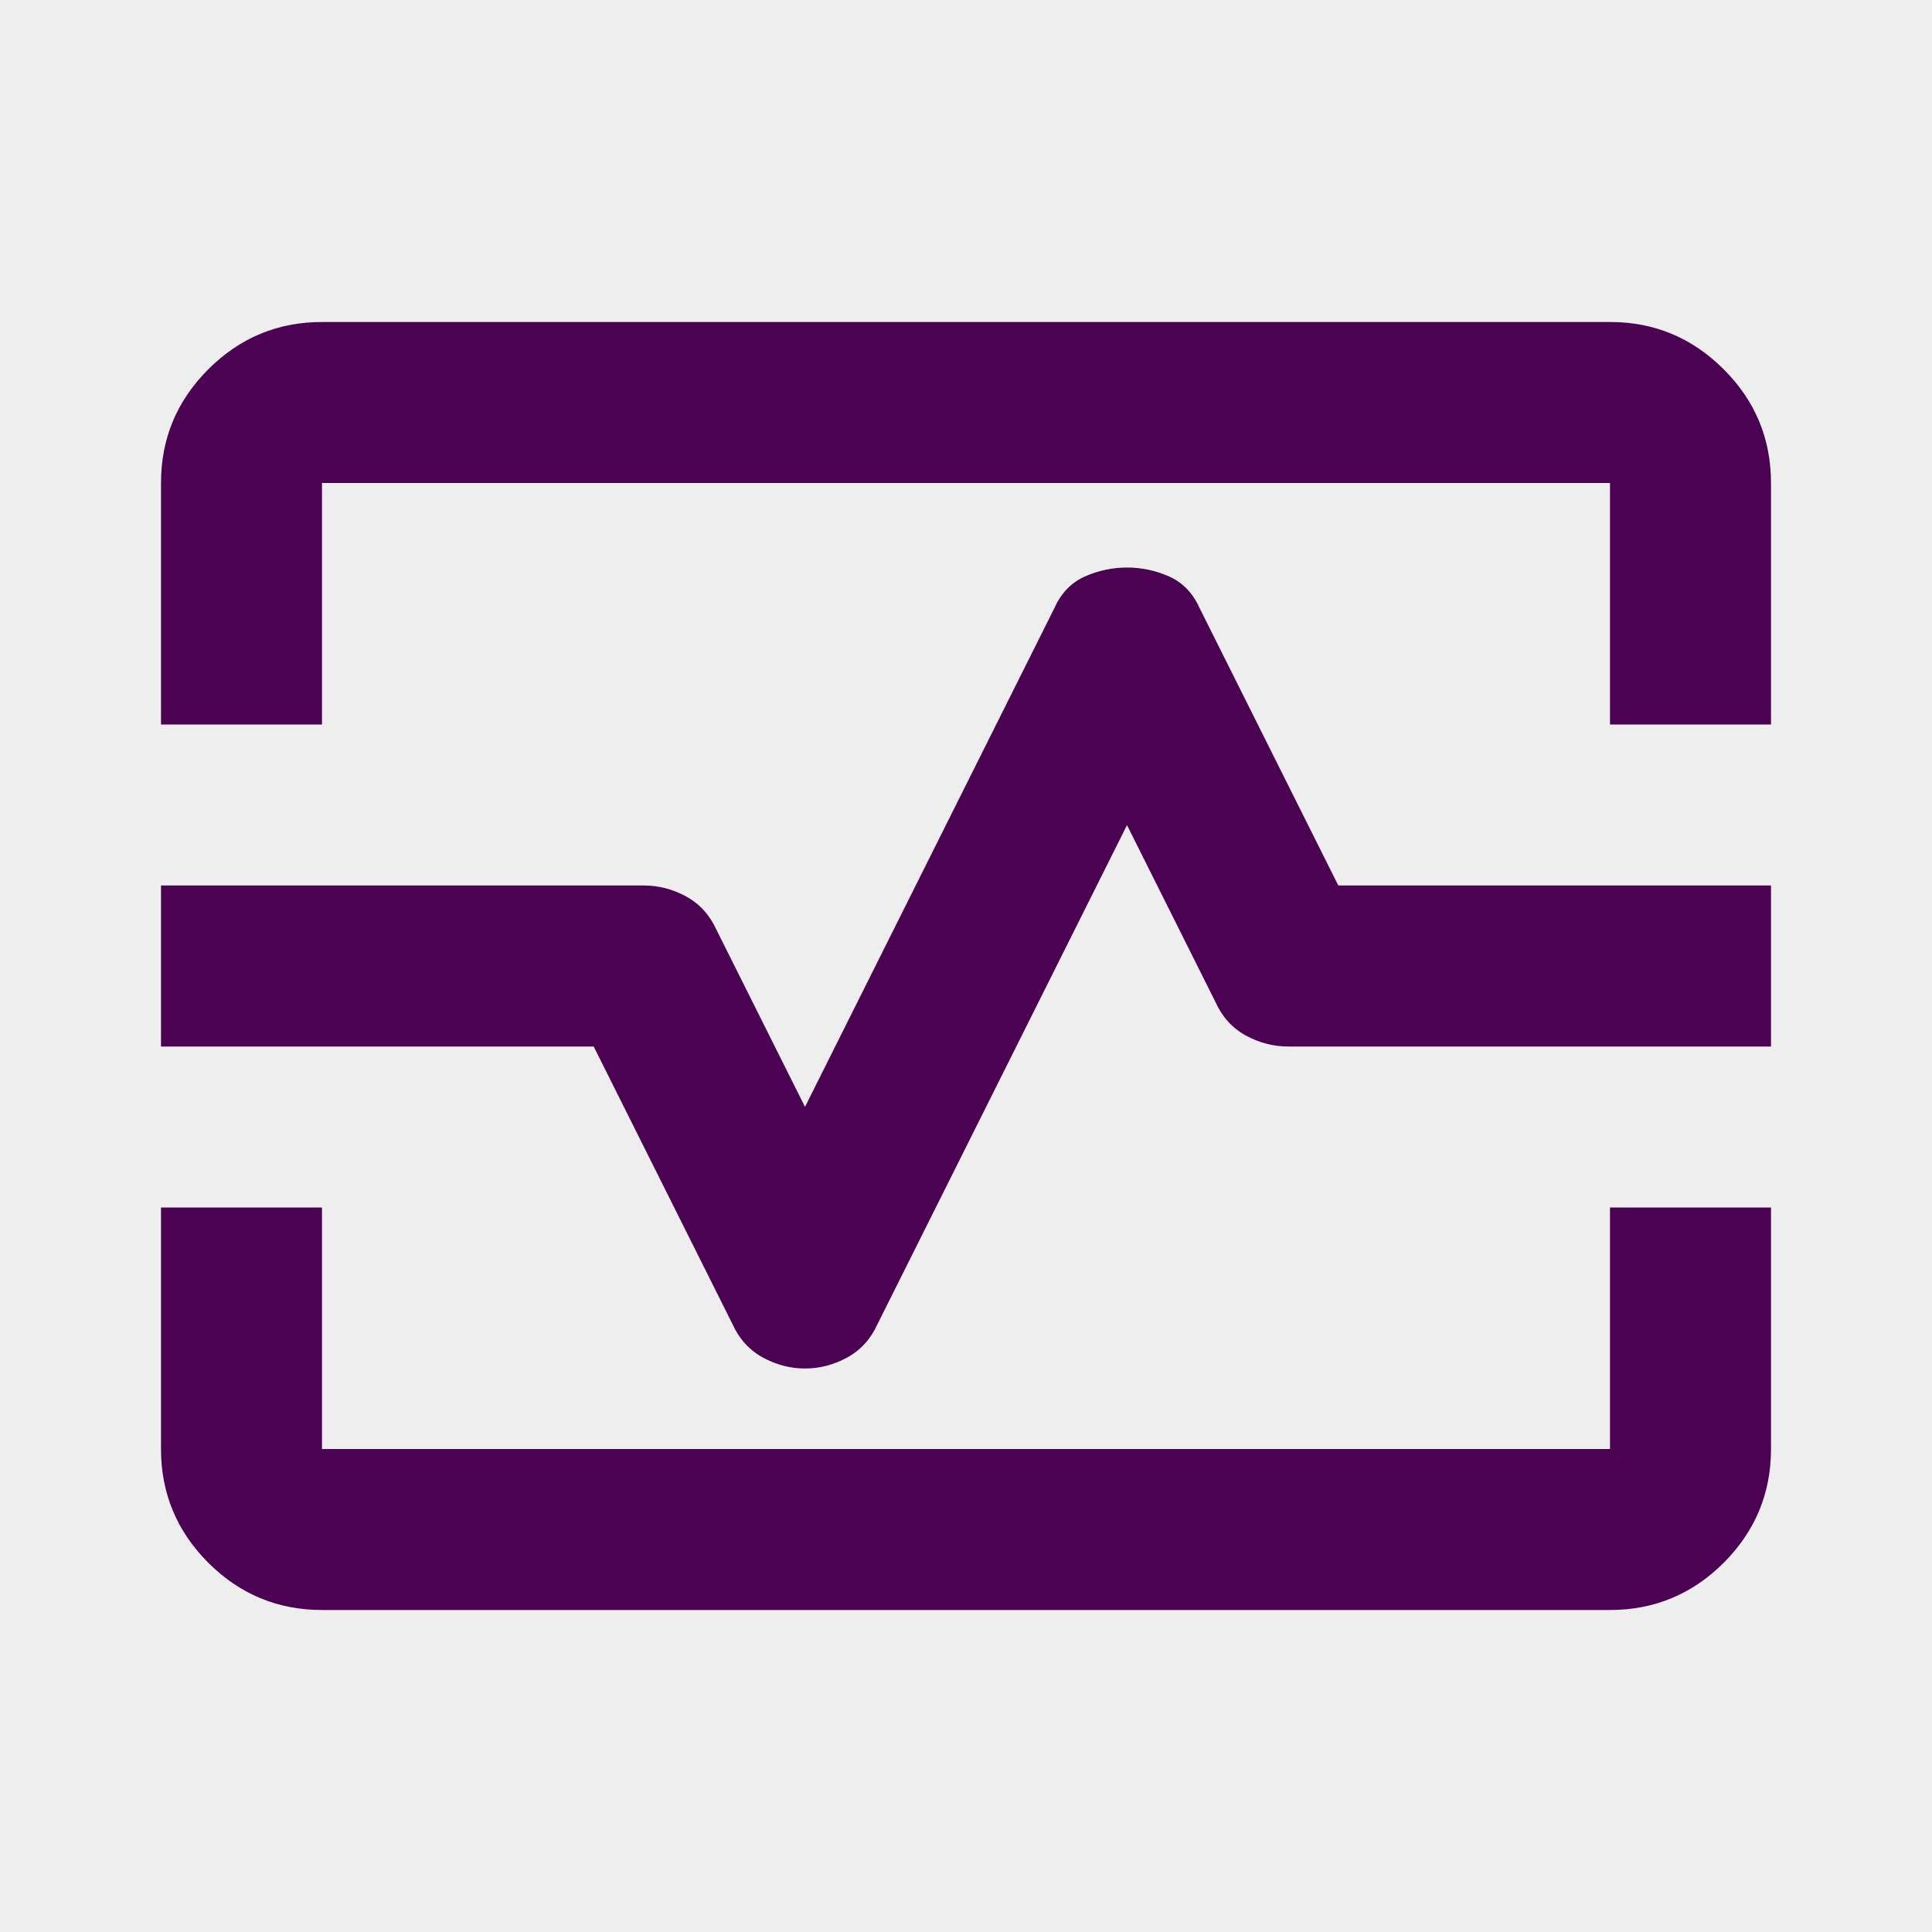
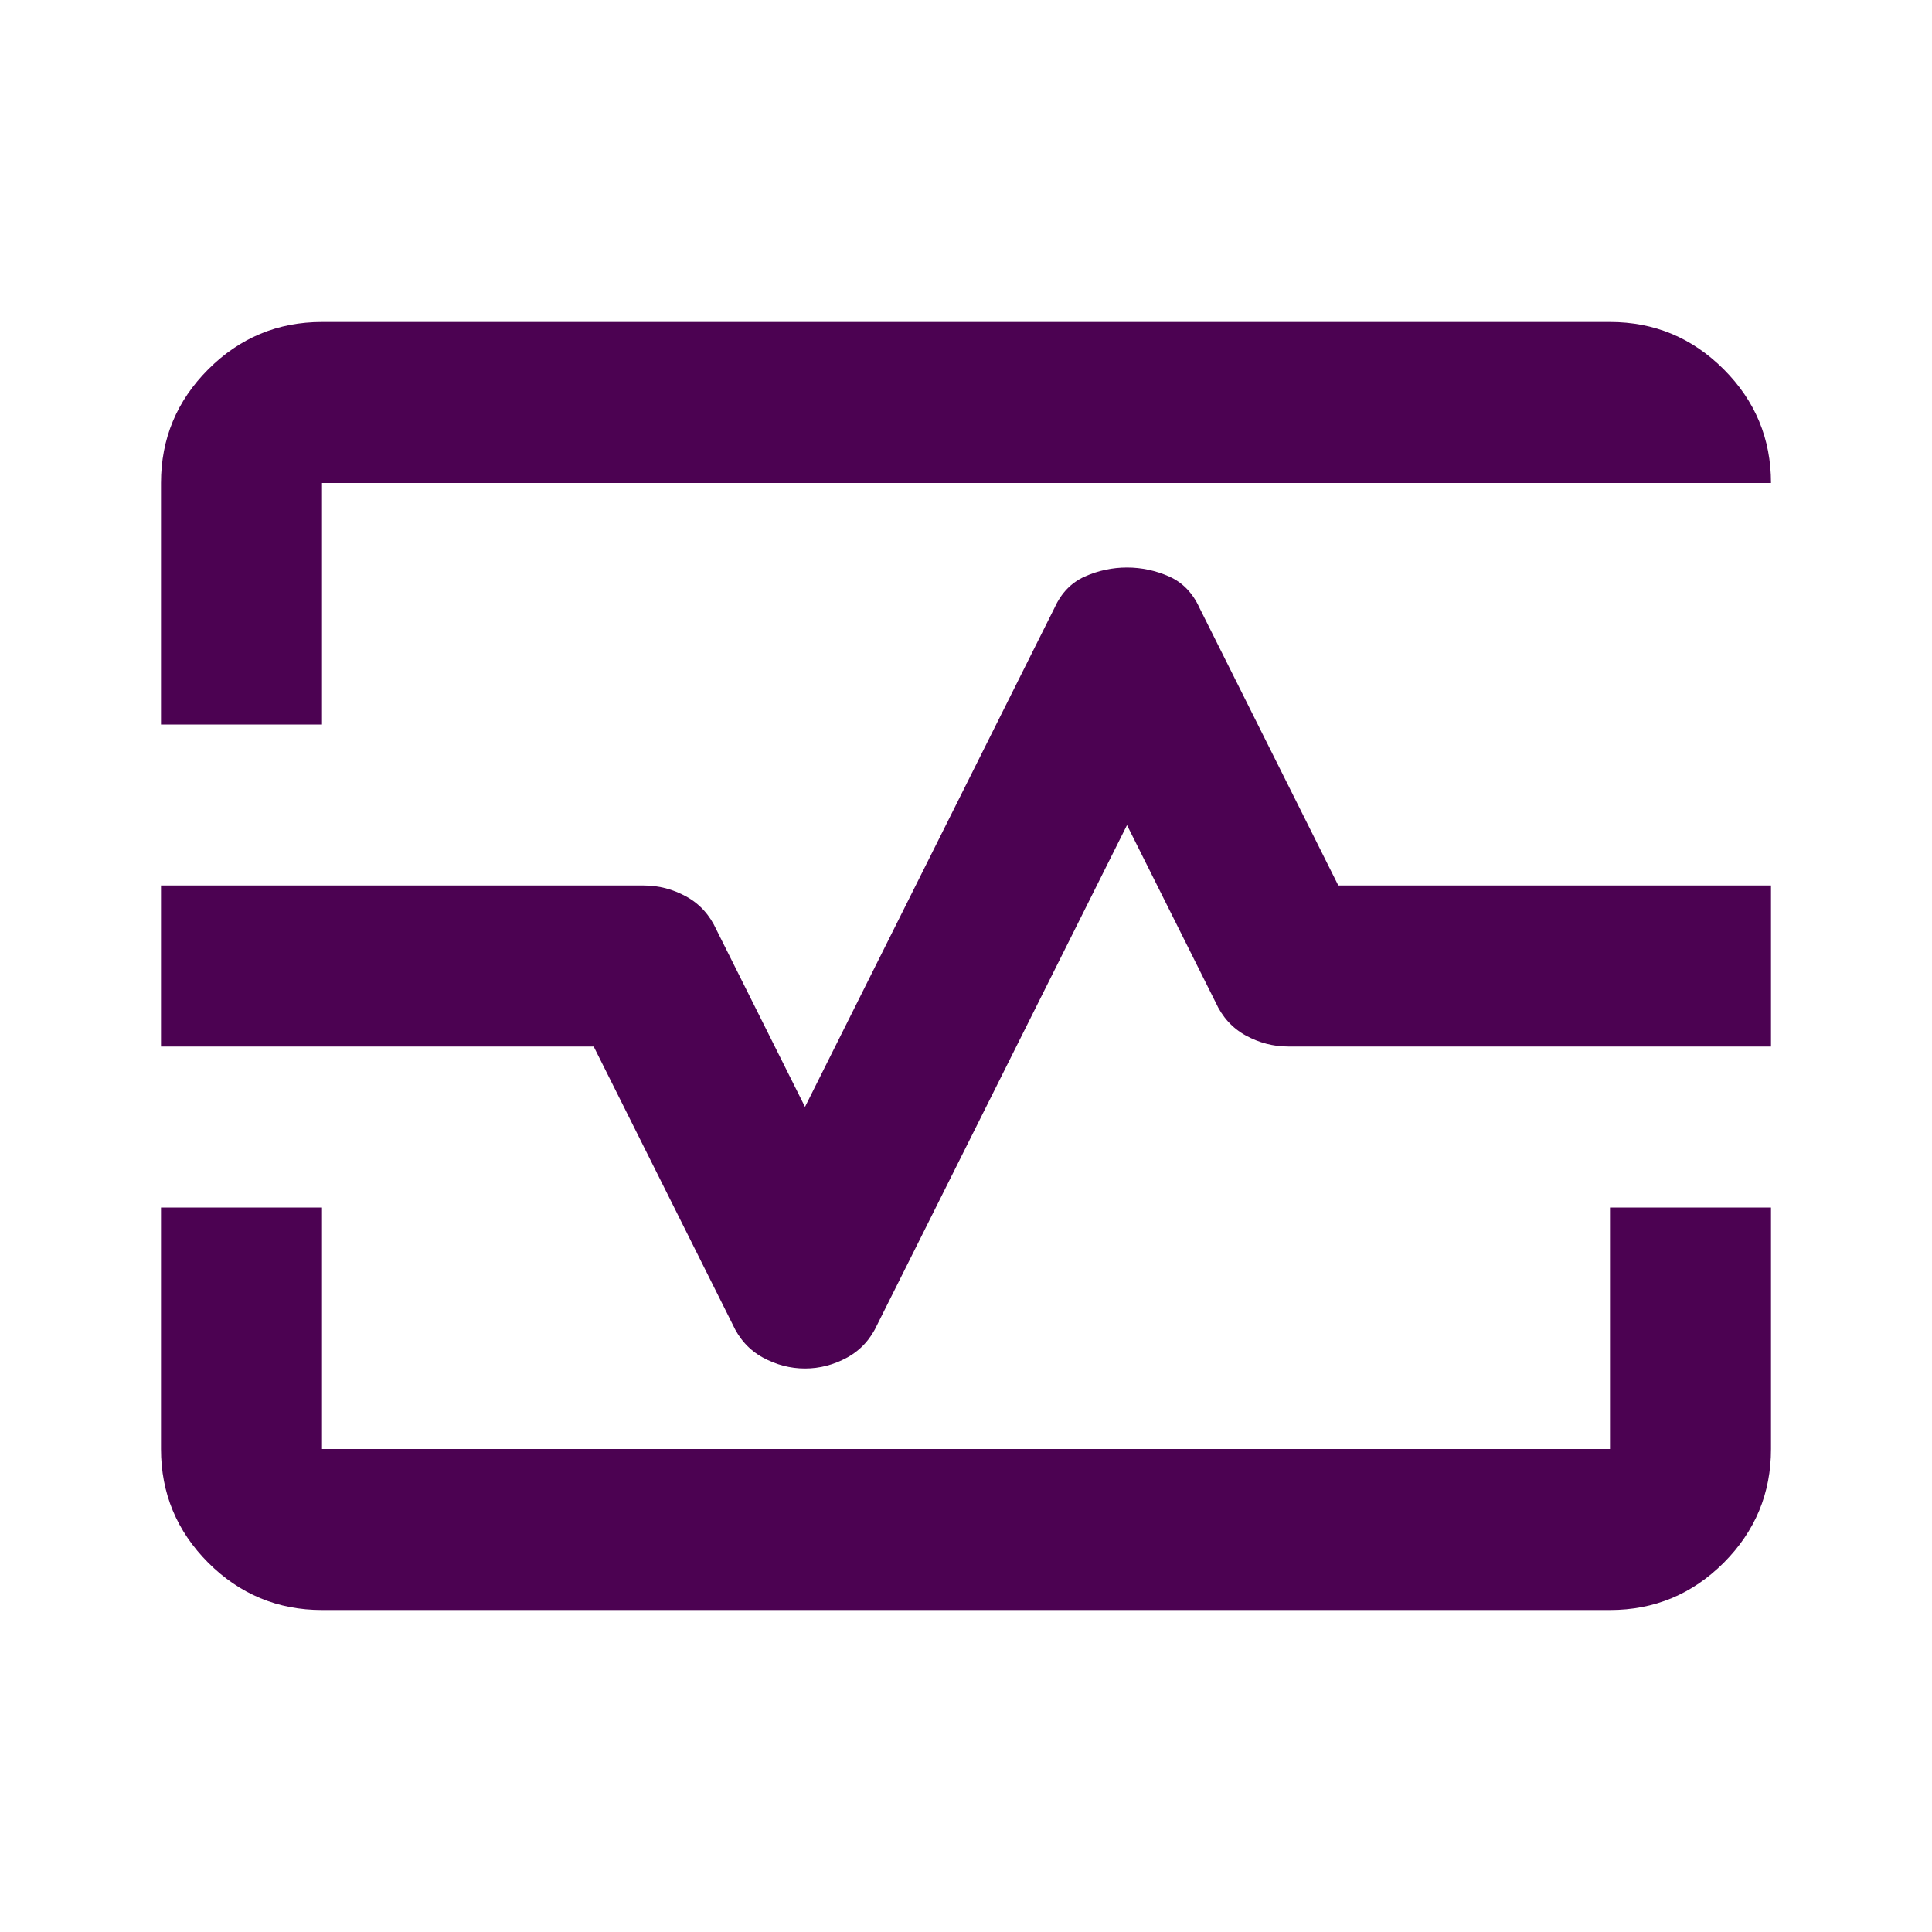
<svg xmlns="http://www.w3.org/2000/svg" width="24" height="24" viewBox="0 0 24 24" fill="none">
-   <rect width="24" height="24" fill="#EEEEEE" />
-   <path d="M2 9V6C2 5.45 2.196 4.979 2.587 4.588C2.979 4.196 3.45 4 4 4H20C20.55 4 21.021 4.196 21.413 4.588C21.804 4.979 22 5.45 22 6V9H20V6H4V9H2ZM4 20C3.45 20 2.979 19.804 2.587 19.413C2.196 19.021 2 18.55 2 18V15H4V18H20V15H22V18C22 18.55 21.804 19.021 21.413 19.413C21.021 19.804 20.55 20 20 20H4ZM10 17C10.183 17 10.358 16.954 10.525 16.863C10.692 16.771 10.817 16.633 10.9 16.45L14 10.25L15.1 12.45C15.183 12.633 15.308 12.771 15.475 12.863C15.642 12.954 15.817 13 16 13H22V11H16.625L14.9 7.55C14.817 7.367 14.692 7.237 14.525 7.162C14.358 7.088 14.183 7.05 14 7.05C13.817 7.05 13.642 7.088 13.475 7.162C13.308 7.237 13.183 7.367 13.1 7.55L10 13.75L8.9 11.55C8.817 11.367 8.692 11.229 8.525 11.137C8.358 11.046 8.183 11 8 11H2V13H7.375L9.1 16.45C9.183 16.633 9.308 16.771 9.475 16.863C9.642 16.954 9.817 17 10 17Z" fill="#4C0252" />
+   <path d="M2 9V6C2 5.45 2.196 4.979 2.587 4.588C2.979 4.196 3.45 4 4 4H20C20.55 4 21.021 4.196 21.413 4.588C21.804 4.979 22 5.45 22 6V9V6H4V9H2ZM4 20C3.45 20 2.979 19.804 2.587 19.413C2.196 19.021 2 18.55 2 18V15H4V18H20V15H22V18C22 18.55 21.804 19.021 21.413 19.413C21.021 19.804 20.55 20 20 20H4ZM10 17C10.183 17 10.358 16.954 10.525 16.863C10.692 16.771 10.817 16.633 10.9 16.45L14 10.25L15.1 12.45C15.183 12.633 15.308 12.771 15.475 12.863C15.642 12.954 15.817 13 16 13H22V11H16.625L14.9 7.55C14.817 7.367 14.692 7.237 14.525 7.162C14.358 7.088 14.183 7.05 14 7.05C13.817 7.05 13.642 7.088 13.475 7.162C13.308 7.237 13.183 7.367 13.1 7.55L10 13.75L8.9 11.55C8.817 11.367 8.692 11.229 8.525 11.137C8.358 11.046 8.183 11 8 11H2V13H7.375L9.1 16.45C9.183 16.633 9.308 16.771 9.475 16.863C9.642 16.954 9.817 17 10 17Z" fill="#4C0252" />
</svg>